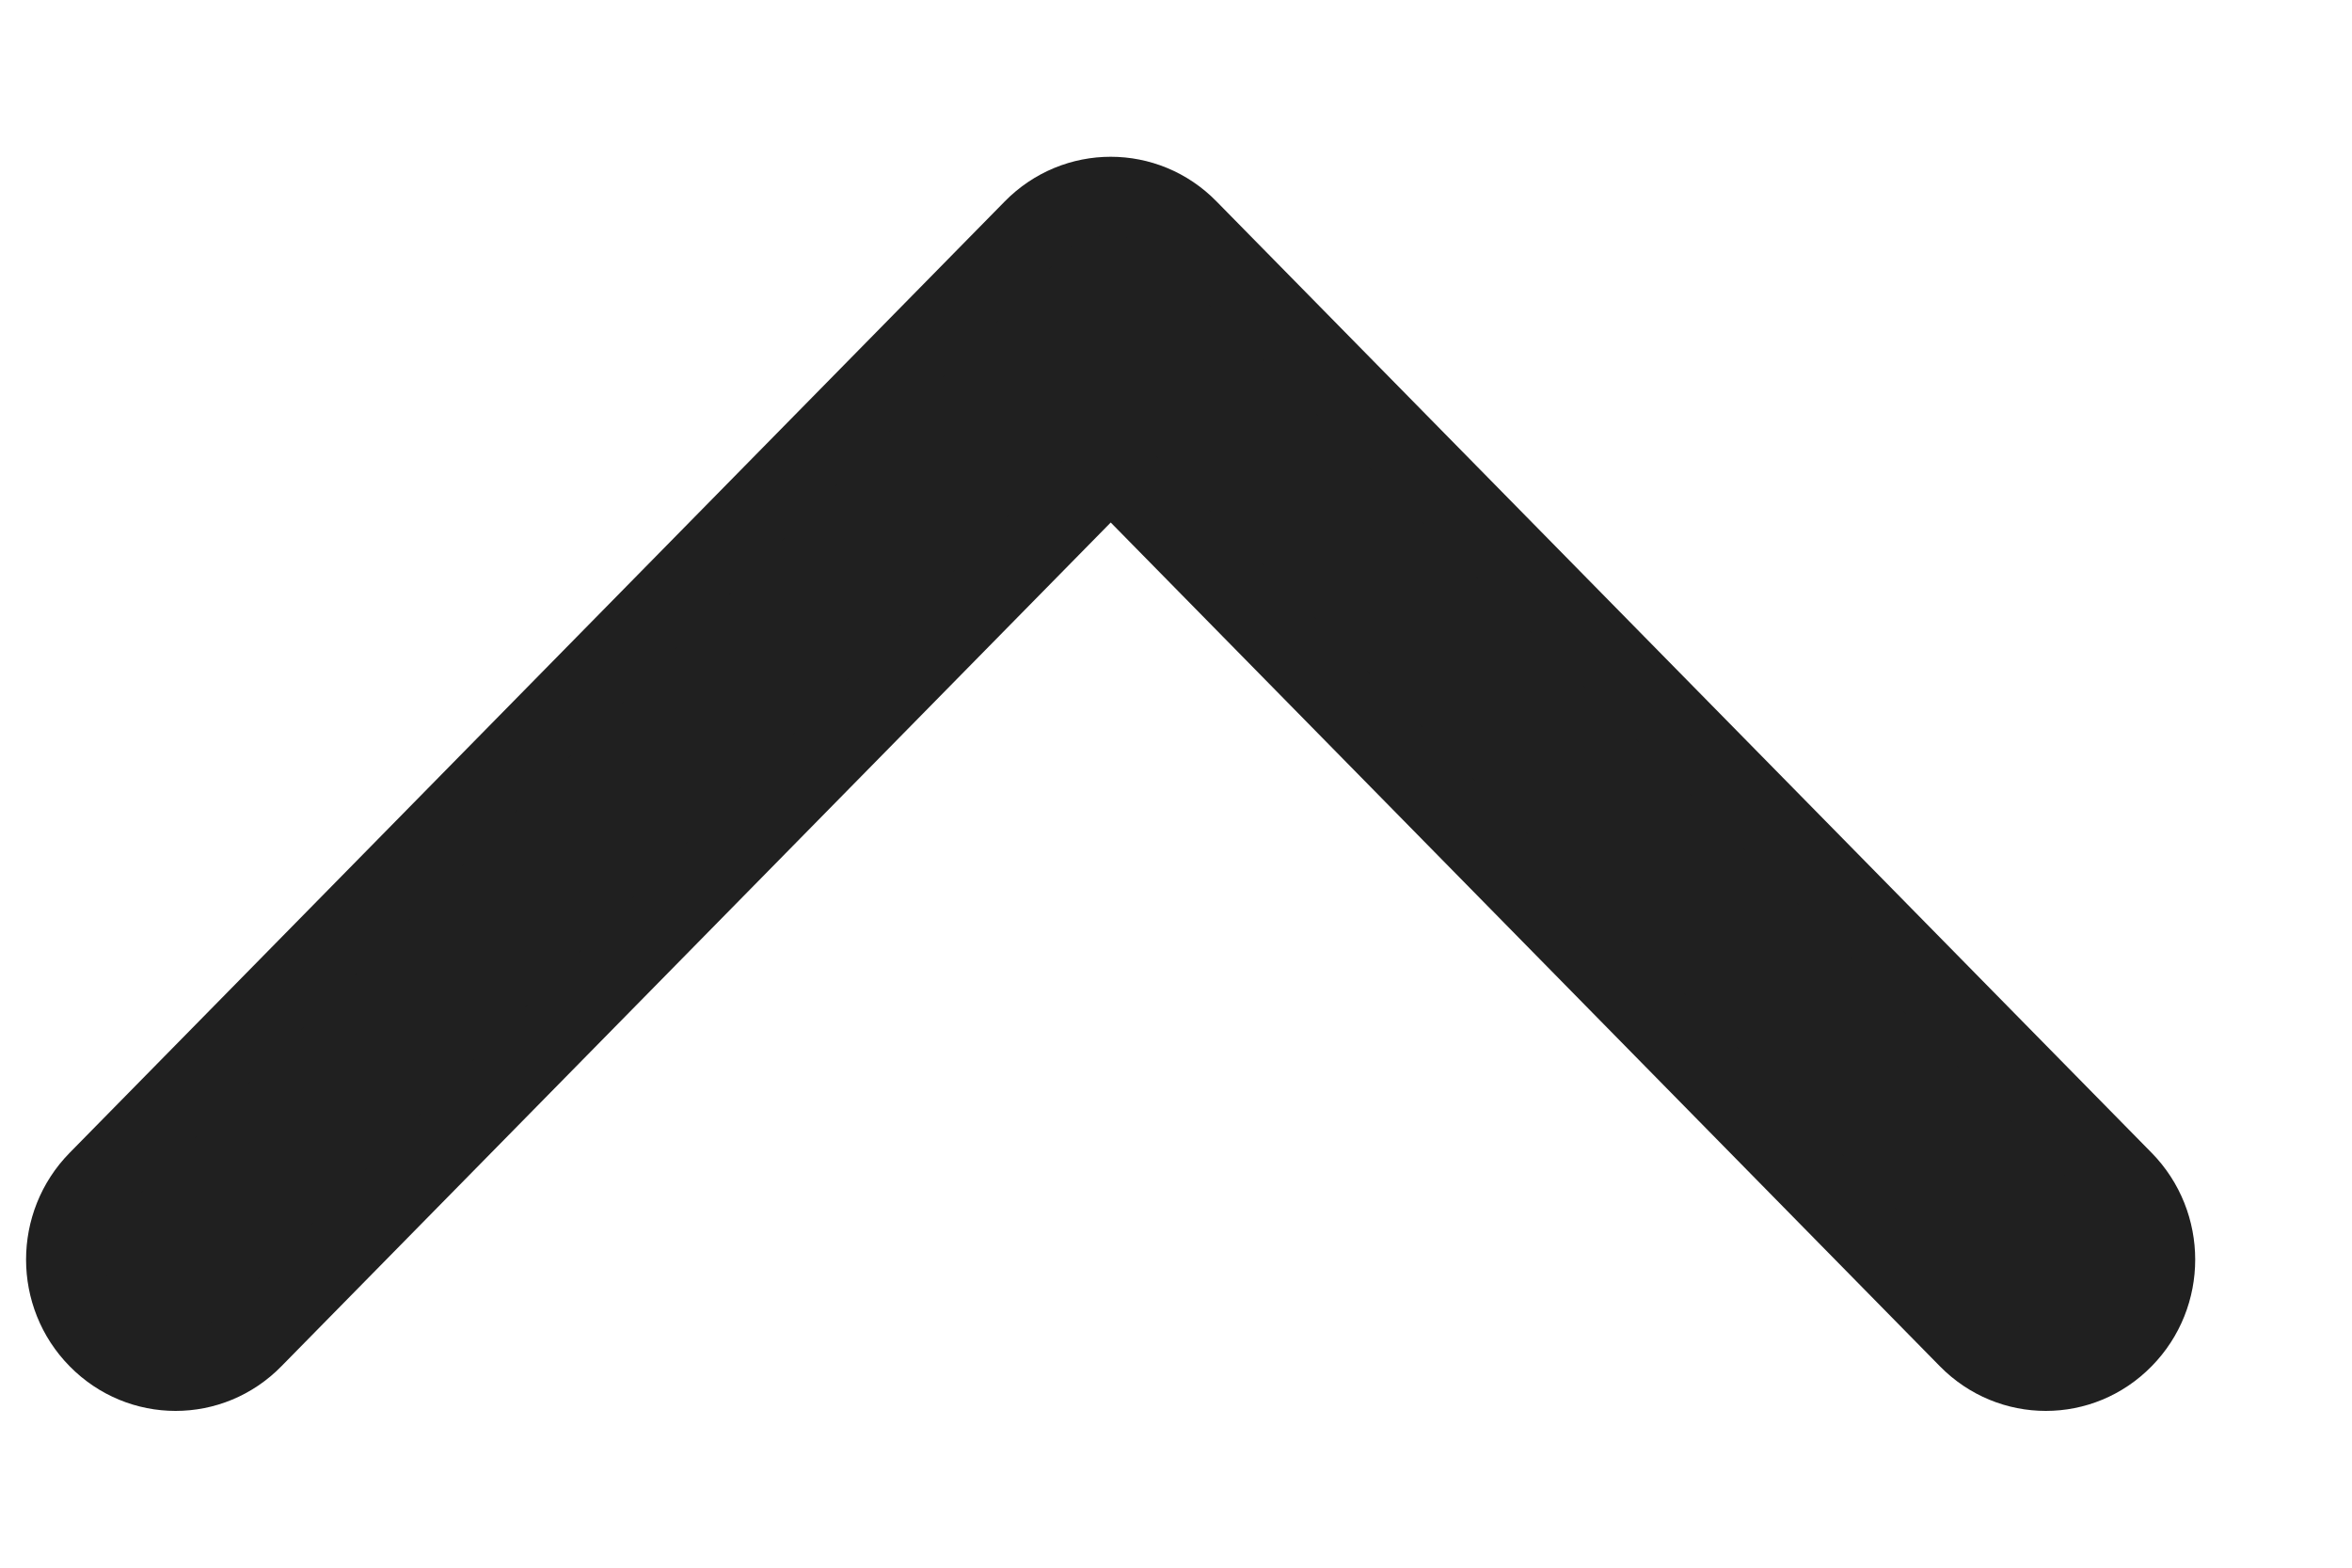
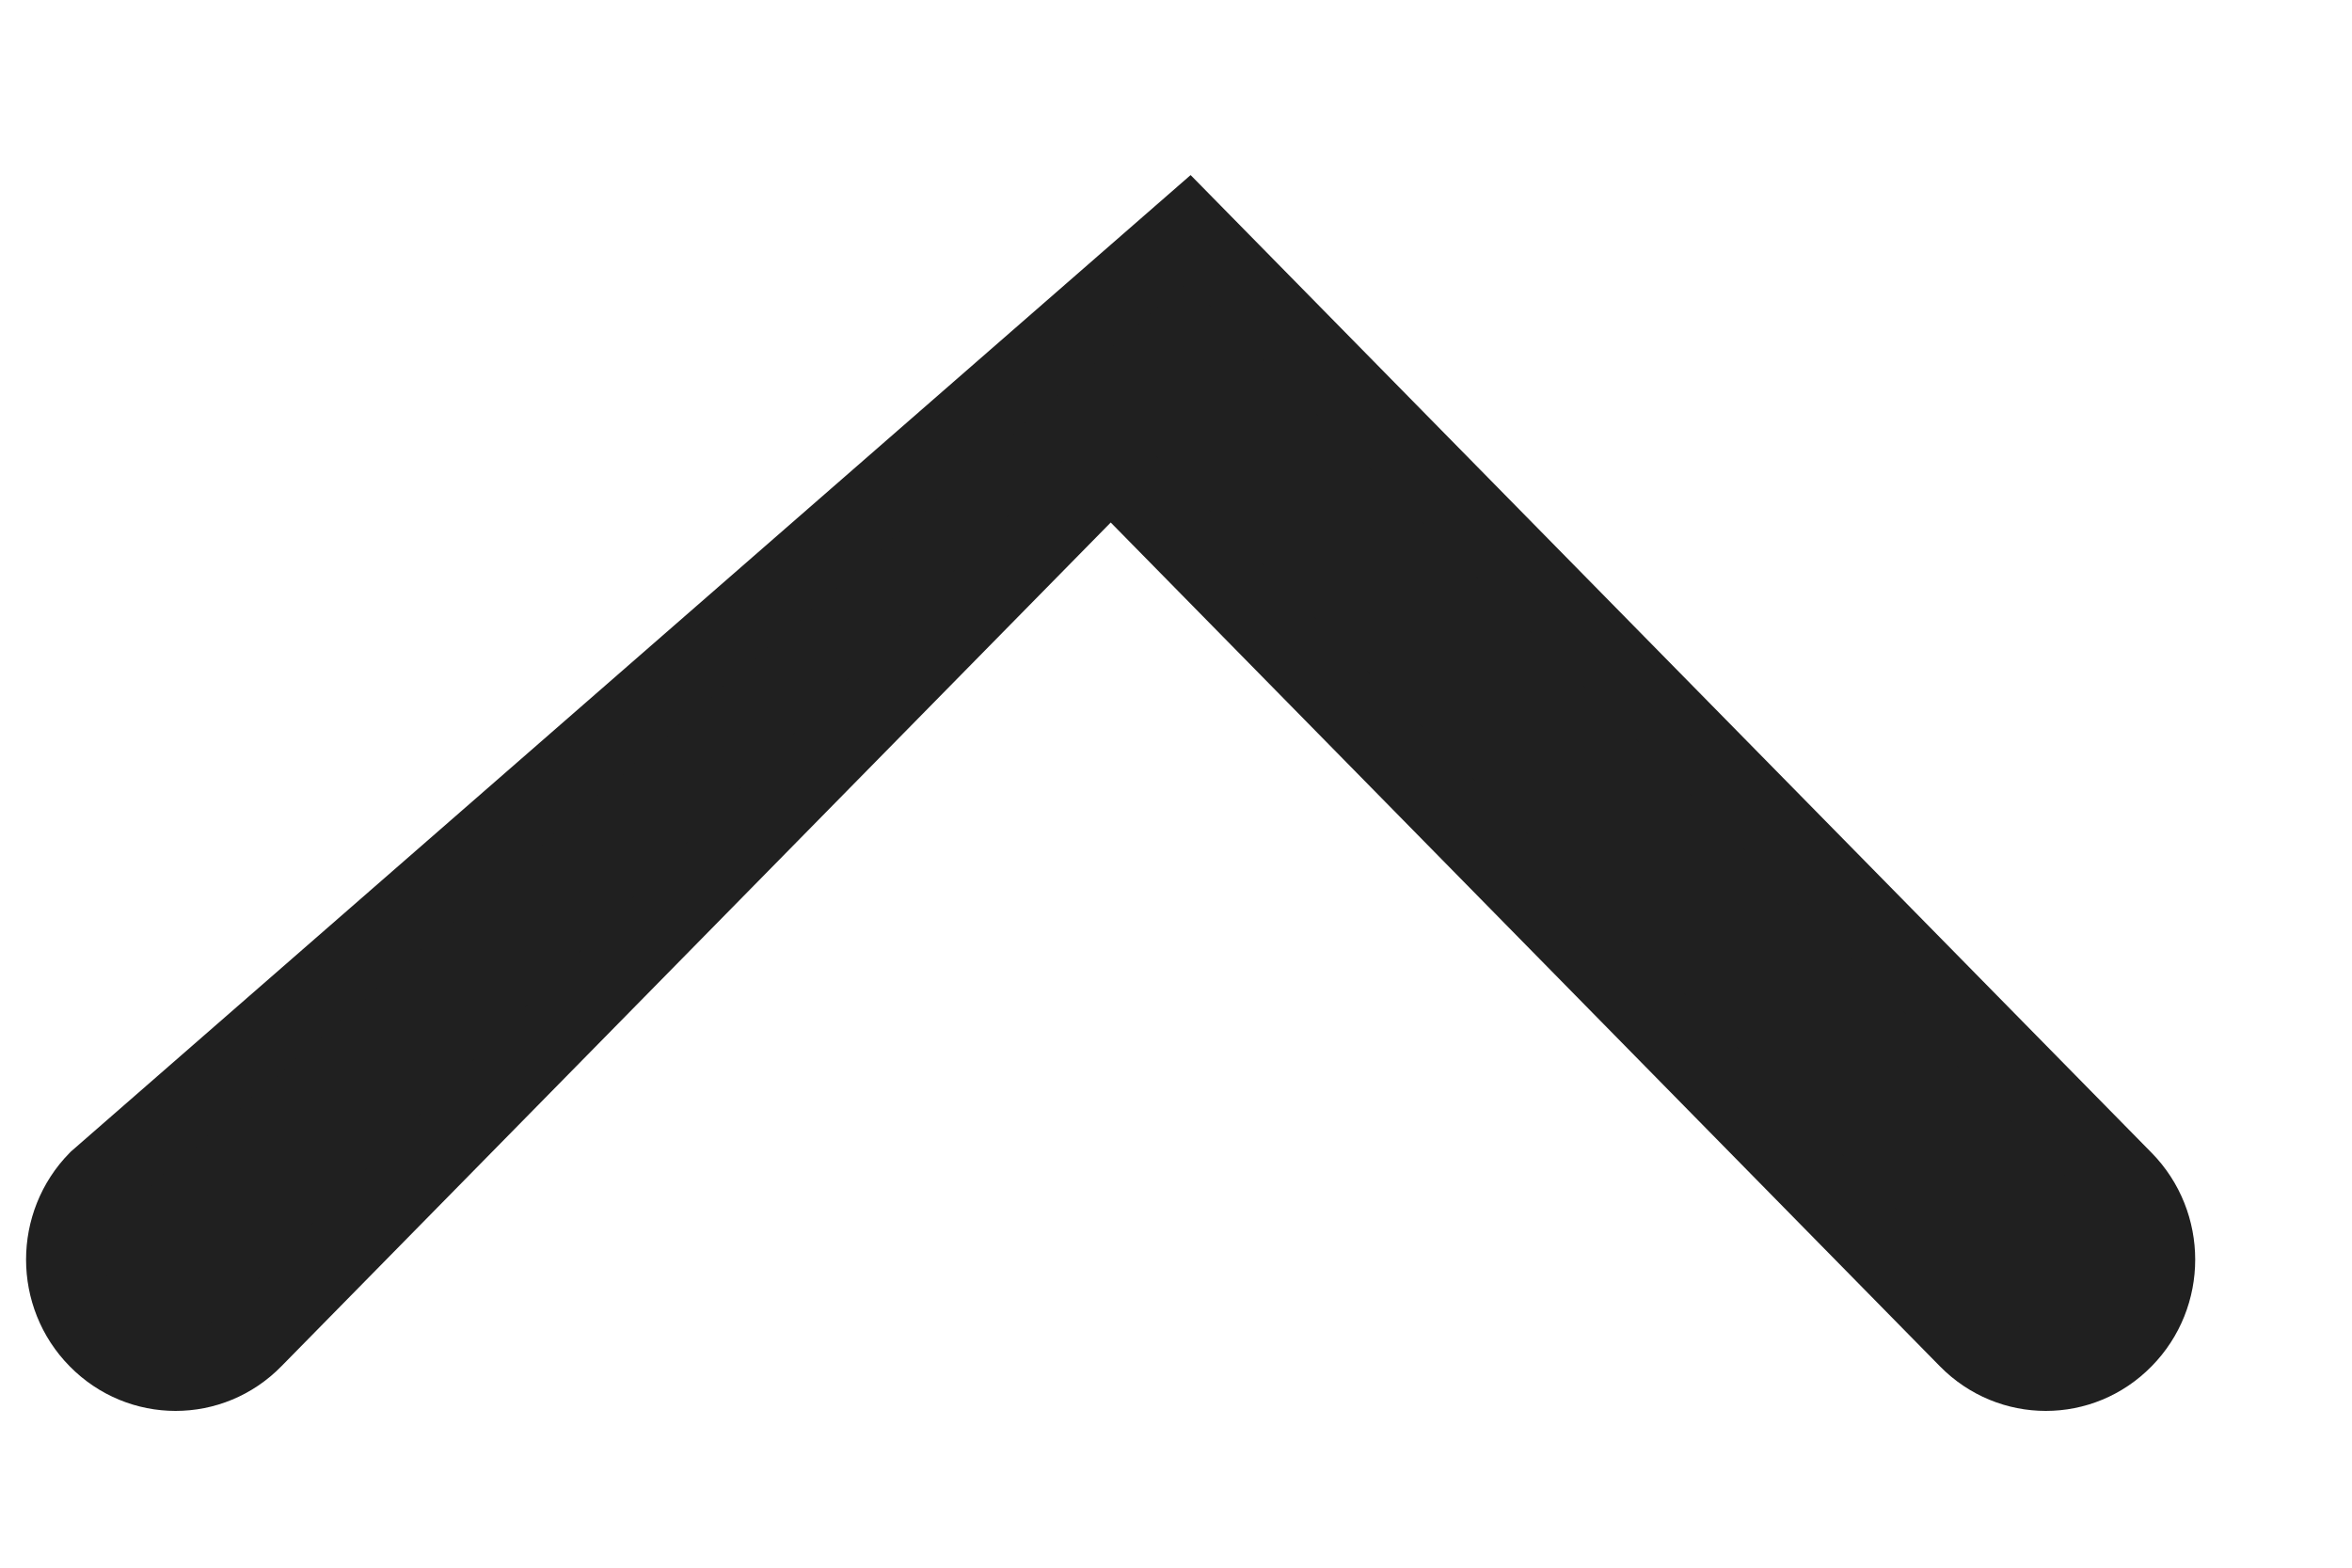
<svg xmlns="http://www.w3.org/2000/svg" width="12" height="8" viewBox="0 0 12 8" fill="none">
-   <path fill-rule="evenodd" clip-rule="evenodd" d="M6.064 1.168C5.845 0.944 5.489 0.944 5.269 1.168L0.498 6.023C0.278 6.247 0.278 6.609 0.498 6.832C0.718 7.056 1.074 7.056 1.293 6.832L5.667 2.381L10.04 6.832C10.26 7.056 10.616 7.056 10.835 6.832C11.055 6.609 11.055 6.247 10.835 6.023L6.064 1.168Z" fill="#202020" stroke="#202020" stroke-width="0.4" />
+   <path fill-rule="evenodd" clip-rule="evenodd" d="M6.064 1.168L0.498 6.023C0.278 6.247 0.278 6.609 0.498 6.832C0.718 7.056 1.074 7.056 1.293 6.832L5.667 2.381L10.04 6.832C10.26 7.056 10.616 7.056 10.835 6.832C11.055 6.609 11.055 6.247 10.835 6.023L6.064 1.168Z" fill="#202020" stroke="#202020" stroke-width="0.4" />
</svg>